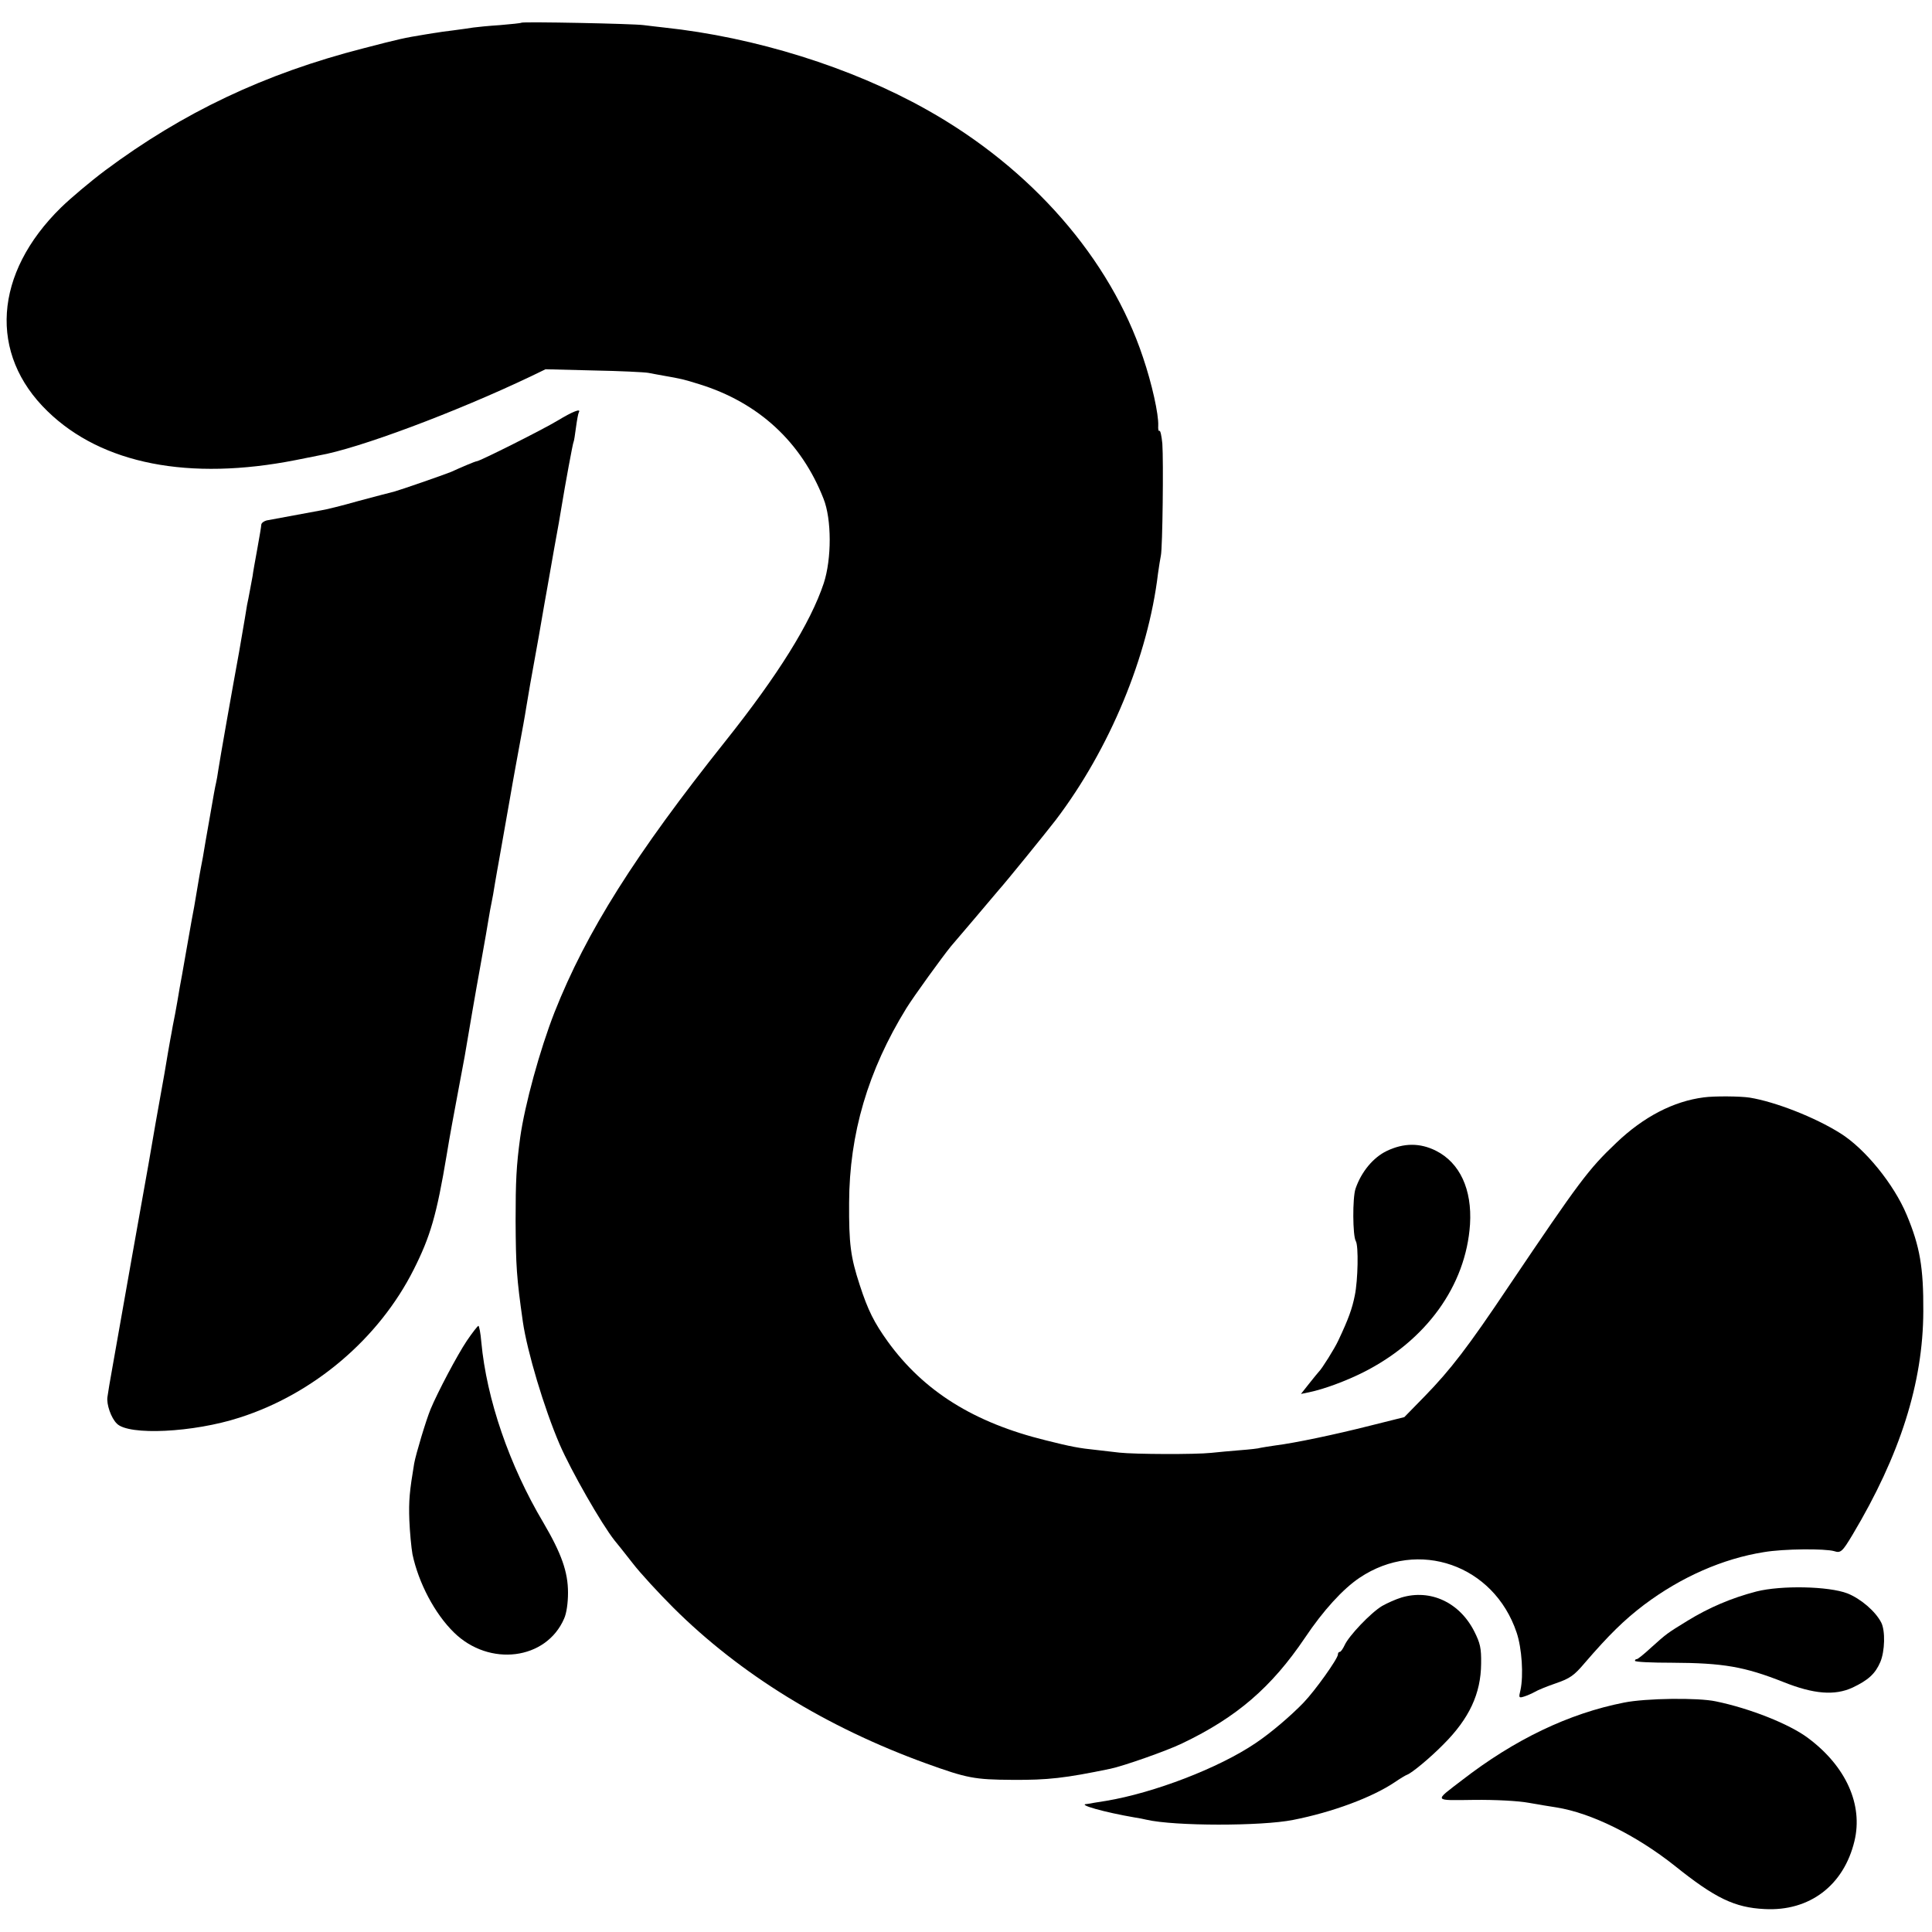
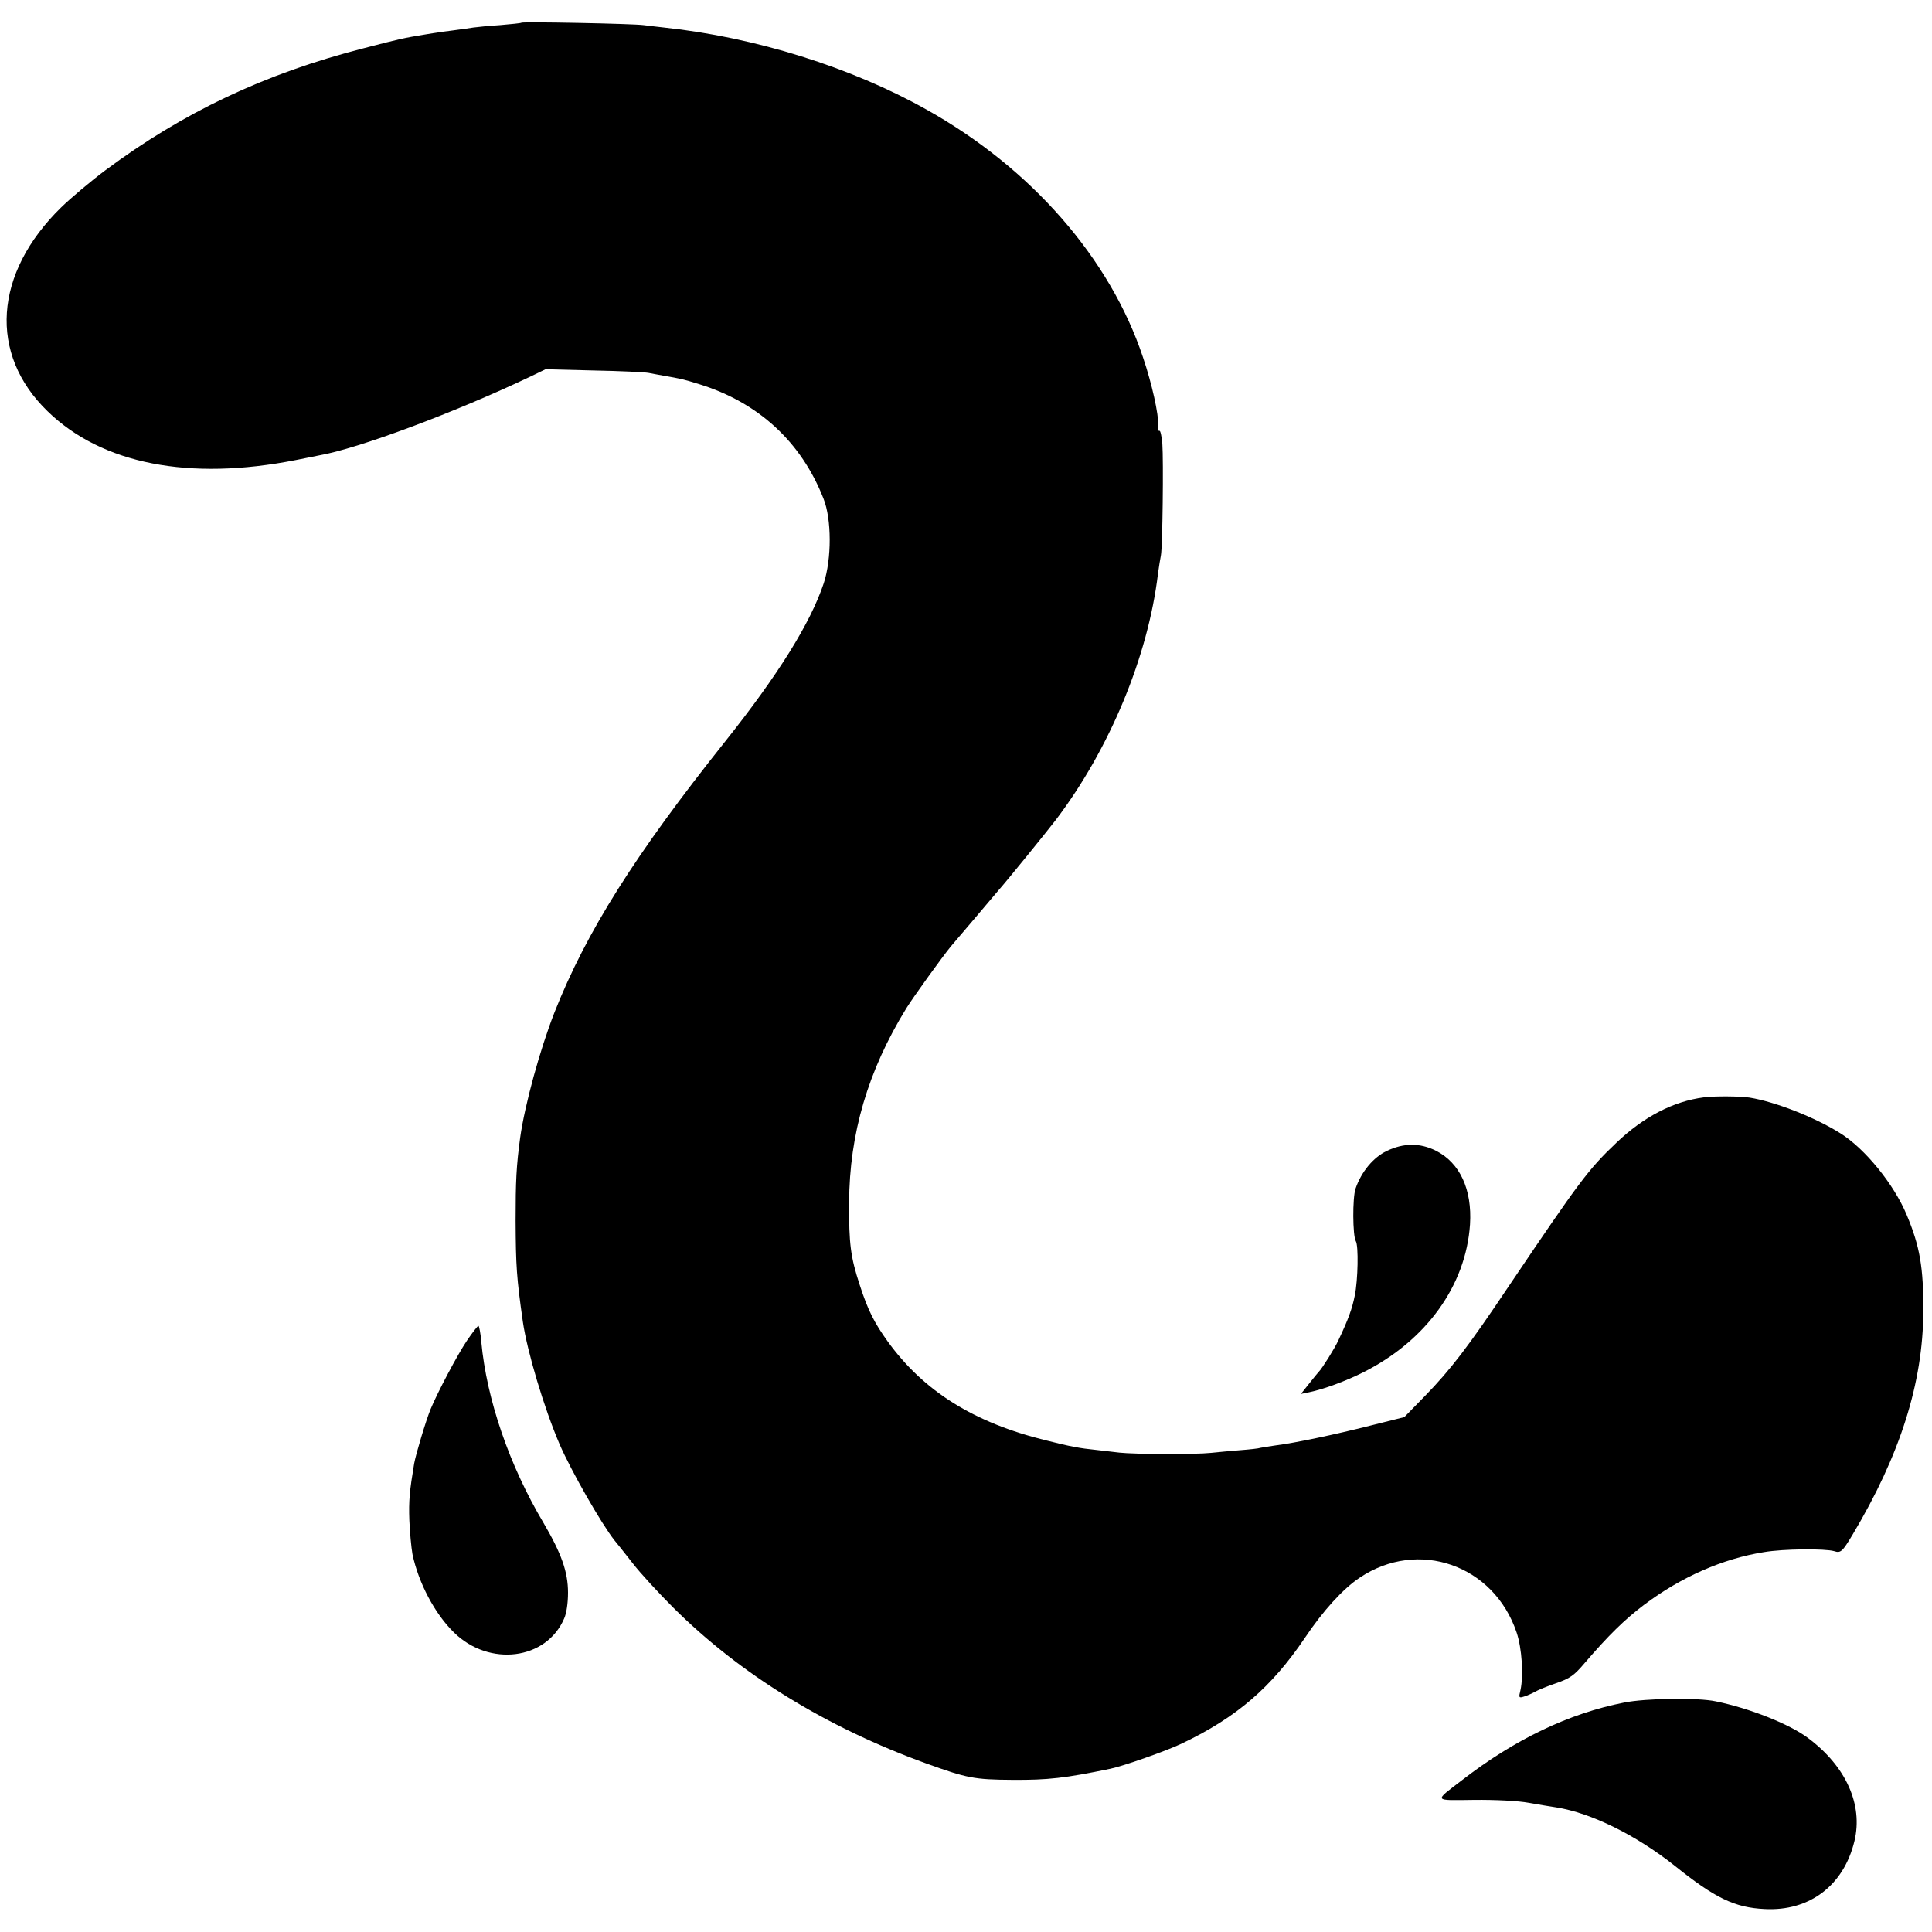
<svg xmlns="http://www.w3.org/2000/svg" version="1.0" width="800pt" height="800pt" viewBox="0 0 800 800" preserveAspectRatio="xMidYMid meet">
  <g transform="translate(0,800) scale(0.1,-0.1)" fill="#000000" stroke="none">
    <path d="M2159 7906 c-2 -2 -42 -6 -89 -10 -47 -3 -96 -8 -110 -10 -14 -2 -52 -8 -85 -12 -33 -4 -62 -8 -65 -9 -3 0 -26 -4 -51 -8 -86 -14 -104 -18 -254 -57 -410 -105 -748 -266 -1070 -506 -60 -45 -142 -114 -182 -153 -279 -273 -301 -607 -56 -844 225 -219 587 -289 1028 -202 39 8 81 16 95 19 163 28 566 179 877 327 l62 30 198 -5 c109 -2 212 -7 228 -10 17 -3 46 -9 65 -12 68 -12 79 -14 146 -35 245 -76 422 -239 514 -474 34 -85 34 -249 1 -350 -55 -165 -189 -380 -408 -655 -372 -467 -575 -788 -707 -1122 -61 -156 -123 -383 -142 -518 -16 -118 -19 -180 -19 -345 1 -188 4 -235 30 -418 18 -124 88 -358 152 -507 48 -111 174 -331 228 -399 8 -9 41 -51 74 -93 33 -43 110 -126 169 -185 276 -275 633 -495 1047 -645 169 -61 199 -67 357 -68 147 -1 218 7 406 46 53 11 233 74 297 105 226 108 370 232 509 438 75 112 157 202 226 248 243 163 556 53 650 -227 22 -65 29 -178 16 -238 -8 -32 -7 -34 15 -27 13 4 33 13 44 19 11 7 50 23 88 36 58 20 75 32 119 84 100 116 163 178 246 241 153 115 326 191 496 218 82 14 253 15 291 4 27 -9 34 -2 76 68 197 330 292 629 293 925 1 181 -14 269 -69 400 -53 127 -173 274 -274 337 -106 67 -271 131 -376 148 -38 6 -147 7 -190 1 -125 -16 -249 -80 -362 -188 -116 -110 -153 -160 -445 -593 -170 -254 -242 -347 -348 -456 l-85 -87 -140 -35 c-150 -38 -313 -72 -392 -82 -26 -4 -55 -8 -63 -10 -8 -3 -46 -7 -85 -10 -38 -3 -92 -8 -120 -11 -66 -7 -316 -6 -380 1 -27 3 -70 8 -95 11 -70 7 -107 14 -210 40 -297 73 -505 203 -654 409 -56 78 -82 129 -116 234 -38 116 -45 170 -44 341 1 285 78 547 237 805 31 50 149 213 185 257 11 13 37 43 58 68 22 25 59 70 84 99 25 30 50 59 55 65 29 32 197 239 237 291 223 294 382 677 423 1020 4 28 9 61 12 75 7 34 11 392 6 463 -3 31 -8 55 -12 53 -4 -3 -6 7 -5 22 2 46 -26 173 -63 282 -136 409 -462 783 -896 1026 -311 175 -710 300 -1087 340 -25 3 -63 7 -85 10 -43 6 -500 15 -506 10z" />
-     <path d="M2310 6259 c-61 -37 -324 -169 -336 -169 -3 0 -21 -7 -40 -15 -19 -8 -49 -21 -66 -29 -35 -14 -211 -75 -237 -82 -9 -2 -74 -19 -145 -38 -70 -20 -140 -37 -155 -39 -23 -4 -172 -32 -227 -42 -11 -3 -21 -10 -22 -17 0 -7 -8 -53 -17 -103 -9 -49 -18 -99 -19 -110 -5 -25 -17 -94 -23 -120 -2 -11 -6 -36 -9 -55 -3 -19 -14 -82 -24 -140 -29 -158 -80 -447 -86 -488 -3 -21 -7 -44 -9 -52 -2 -8 -6 -28 -9 -45 -3 -16 -12 -70 -21 -120 -9 -49 -20 -115 -25 -145 -6 -30 -12 -64 -14 -75 -2 -11 -7 -40 -11 -65 -4 -25 -9 -54 -11 -65 -5 -26 -11 -57 -35 -195 -11 -63 -22 -126 -25 -140 -2 -14 -7 -40 -10 -59 -6 -36 -11 -60 -19 -101 -2 -14 -7 -38 -10 -55 -3 -16 -14 -79 -24 -140 -21 -117 -28 -155 -37 -207 -3 -18 -16 -94 -29 -168 -22 -121 -109 -612 -150 -845 -9 -49 -18 -103 -20 -119 -5 -30 15 -88 39 -111 49 -50 317 -37 508 25 307 98 577 327 721 613 69 137 95 225 137 477 11 69 32 181 45 250 13 69 26 139 29 155 23 135 41 243 66 380 16 88 31 176 34 195 3 19 8 46 11 60 3 14 10 52 15 85 6 33 12 71 15 85 8 46 15 84 45 255 16 94 37 206 45 250 8 44 17 91 19 105 2 14 7 41 10 60 3 19 8 49 11 65 3 17 19 107 36 200 16 94 32 184 35 200 3 17 16 91 29 165 14 74 27 151 30 170 15 92 47 266 50 270 2 3 6 30 10 60 4 30 9 58 12 63 10 17 -26 3 -87 -34z" />
+     <path d="M2310 6259 z" />
    <path d="M5742 3234 c-56 -27 -105 -86 -129 -156 -13 -38 -12 -195 1 -217 12 -19 9 -162 -4 -225 -11 -55 -26 -97 -68 -186 -15 -33 -69 -119 -81 -130 -3 -3 -21 -25 -40 -49 l-34 -43 34 7 c62 13 151 46 223 82 261 131 426 359 443 613 9 145 -42 255 -141 305 -66 33 -133 33 -204 -1z" />
    <path d="M1933 2448 c-39 -58 -121 -213 -150 -283 -19 -46 -61 -186 -68 -225 -19 -114 -23 -154 -20 -235 2 -49 8 -113 13 -141 25 -118 92 -246 172 -324 146 -143 382 -114 456 58 10 22 16 65 16 107 0 86 -27 162 -102 290 -141 237 -235 511 -257 748 -3 37 -9 67 -12 67 -3 0 -25 -28 -48 -62z" />
-     <path d="M7273 1410 c-104 -27 -197 -67 -285 -121 -86 -53 -84 -51 -153 -113 -27 -25 -53 -46 -57 -46 -5 0 -8 -3 -8 -7 0 -5 69 -8 153 -8 213 -1 300 -16 462 -80 125 -50 212 -57 286 -23 65 31 94 57 115 106 19 45 21 129 4 163 -24 47 -85 99 -140 121 -78 30 -274 34 -377 8z" />
-     <path d="M5803 1385 c-23 -7 -59 -23 -80 -35 -47 -28 -138 -124 -155 -162 -7 -15 -16 -28 -20 -28 -5 0 -8 -5 -8 -11 0 -17 -94 -149 -142 -199 -52 -54 -136 -126 -199 -168 -152 -103 -421 -206 -619 -239 -19 -3 -42 -7 -50 -8 -8 -2 -22 -4 -30 -5 -41 -2 72 -34 200 -56 14 -2 35 -6 47 -9 117 -27 476 -27 607 -1 163 32 327 93 421 156 22 15 45 29 51 31 20 7 97 71 151 126 107 107 155 210 156 334 1 65 -4 85 -28 133 -61 121 -182 177 -302 141z" />
    <path d="M6725 950 c-229 -45 -454 -153 -672 -322 -116 -89 -120 -83 51 -81 88 1 183 -4 226 -12 41 -7 92 -16 114 -19 145 -23 331 -115 491 -242 167 -134 248 -173 372 -179 186 -10 328 98 372 282 36 150 -35 309 -192 426 -77 58 -241 123 -382 152 -74 16 -291 13 -380 -5z" />
  </g>
</svg>